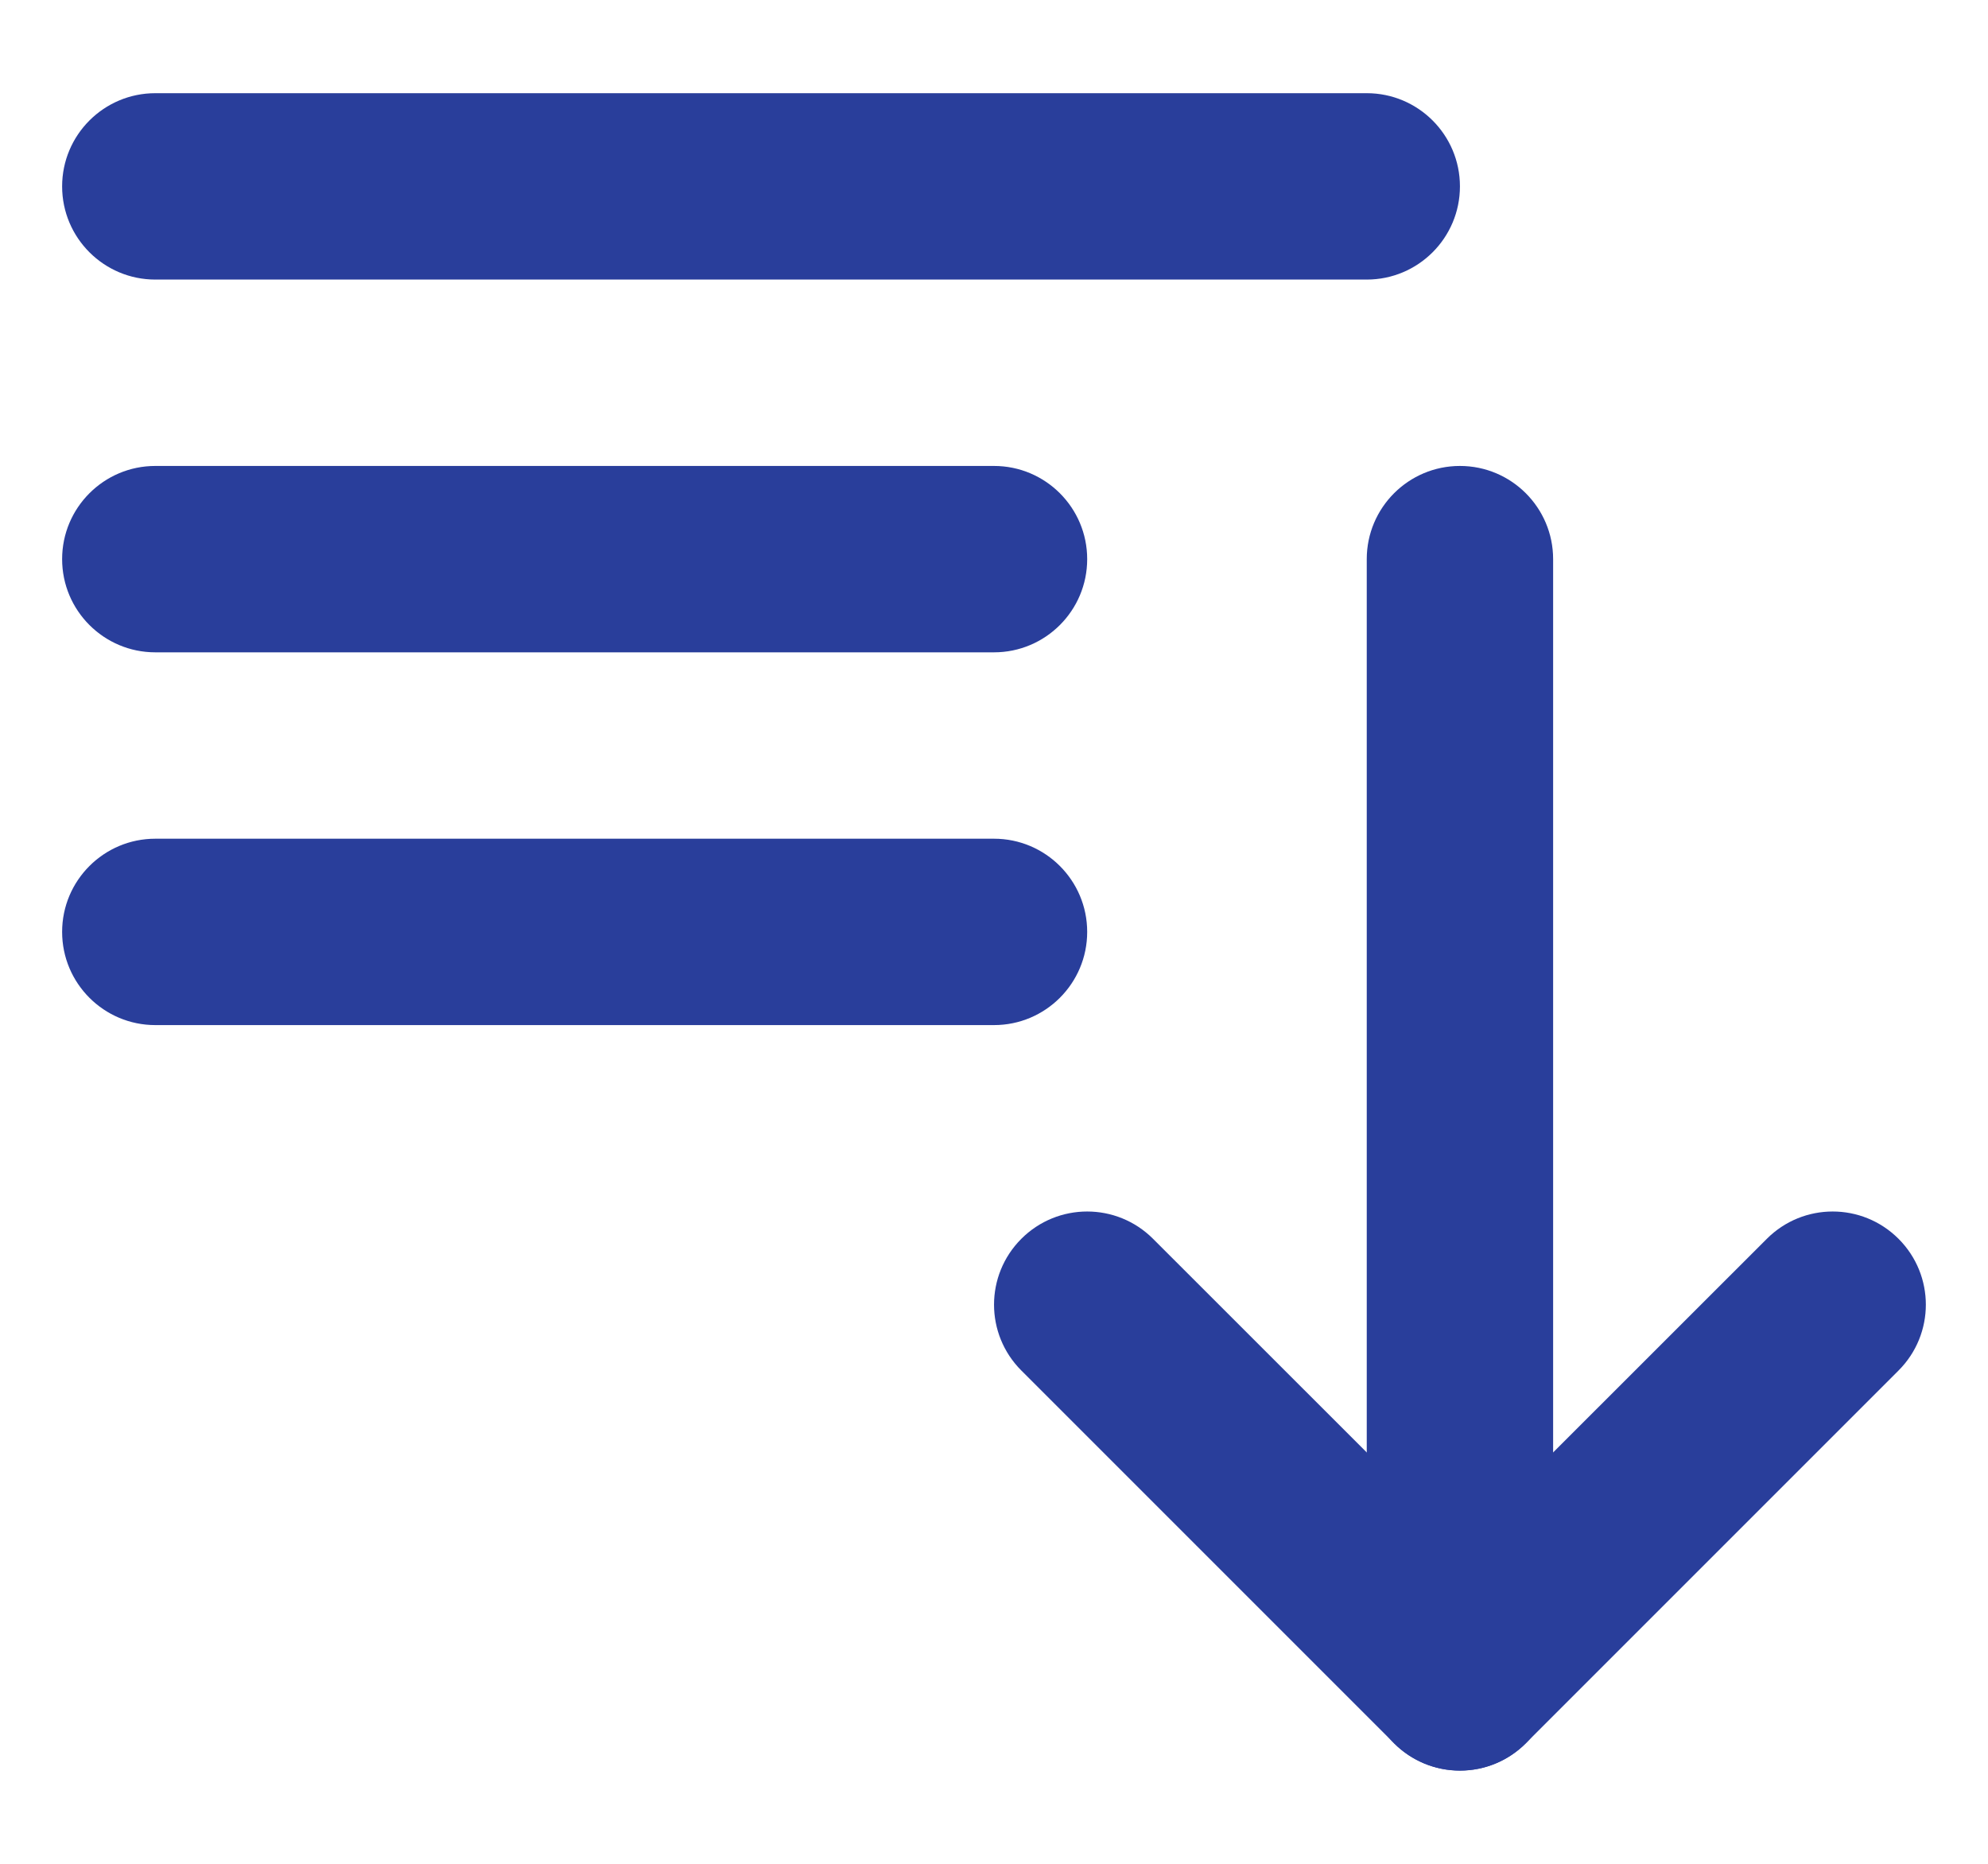
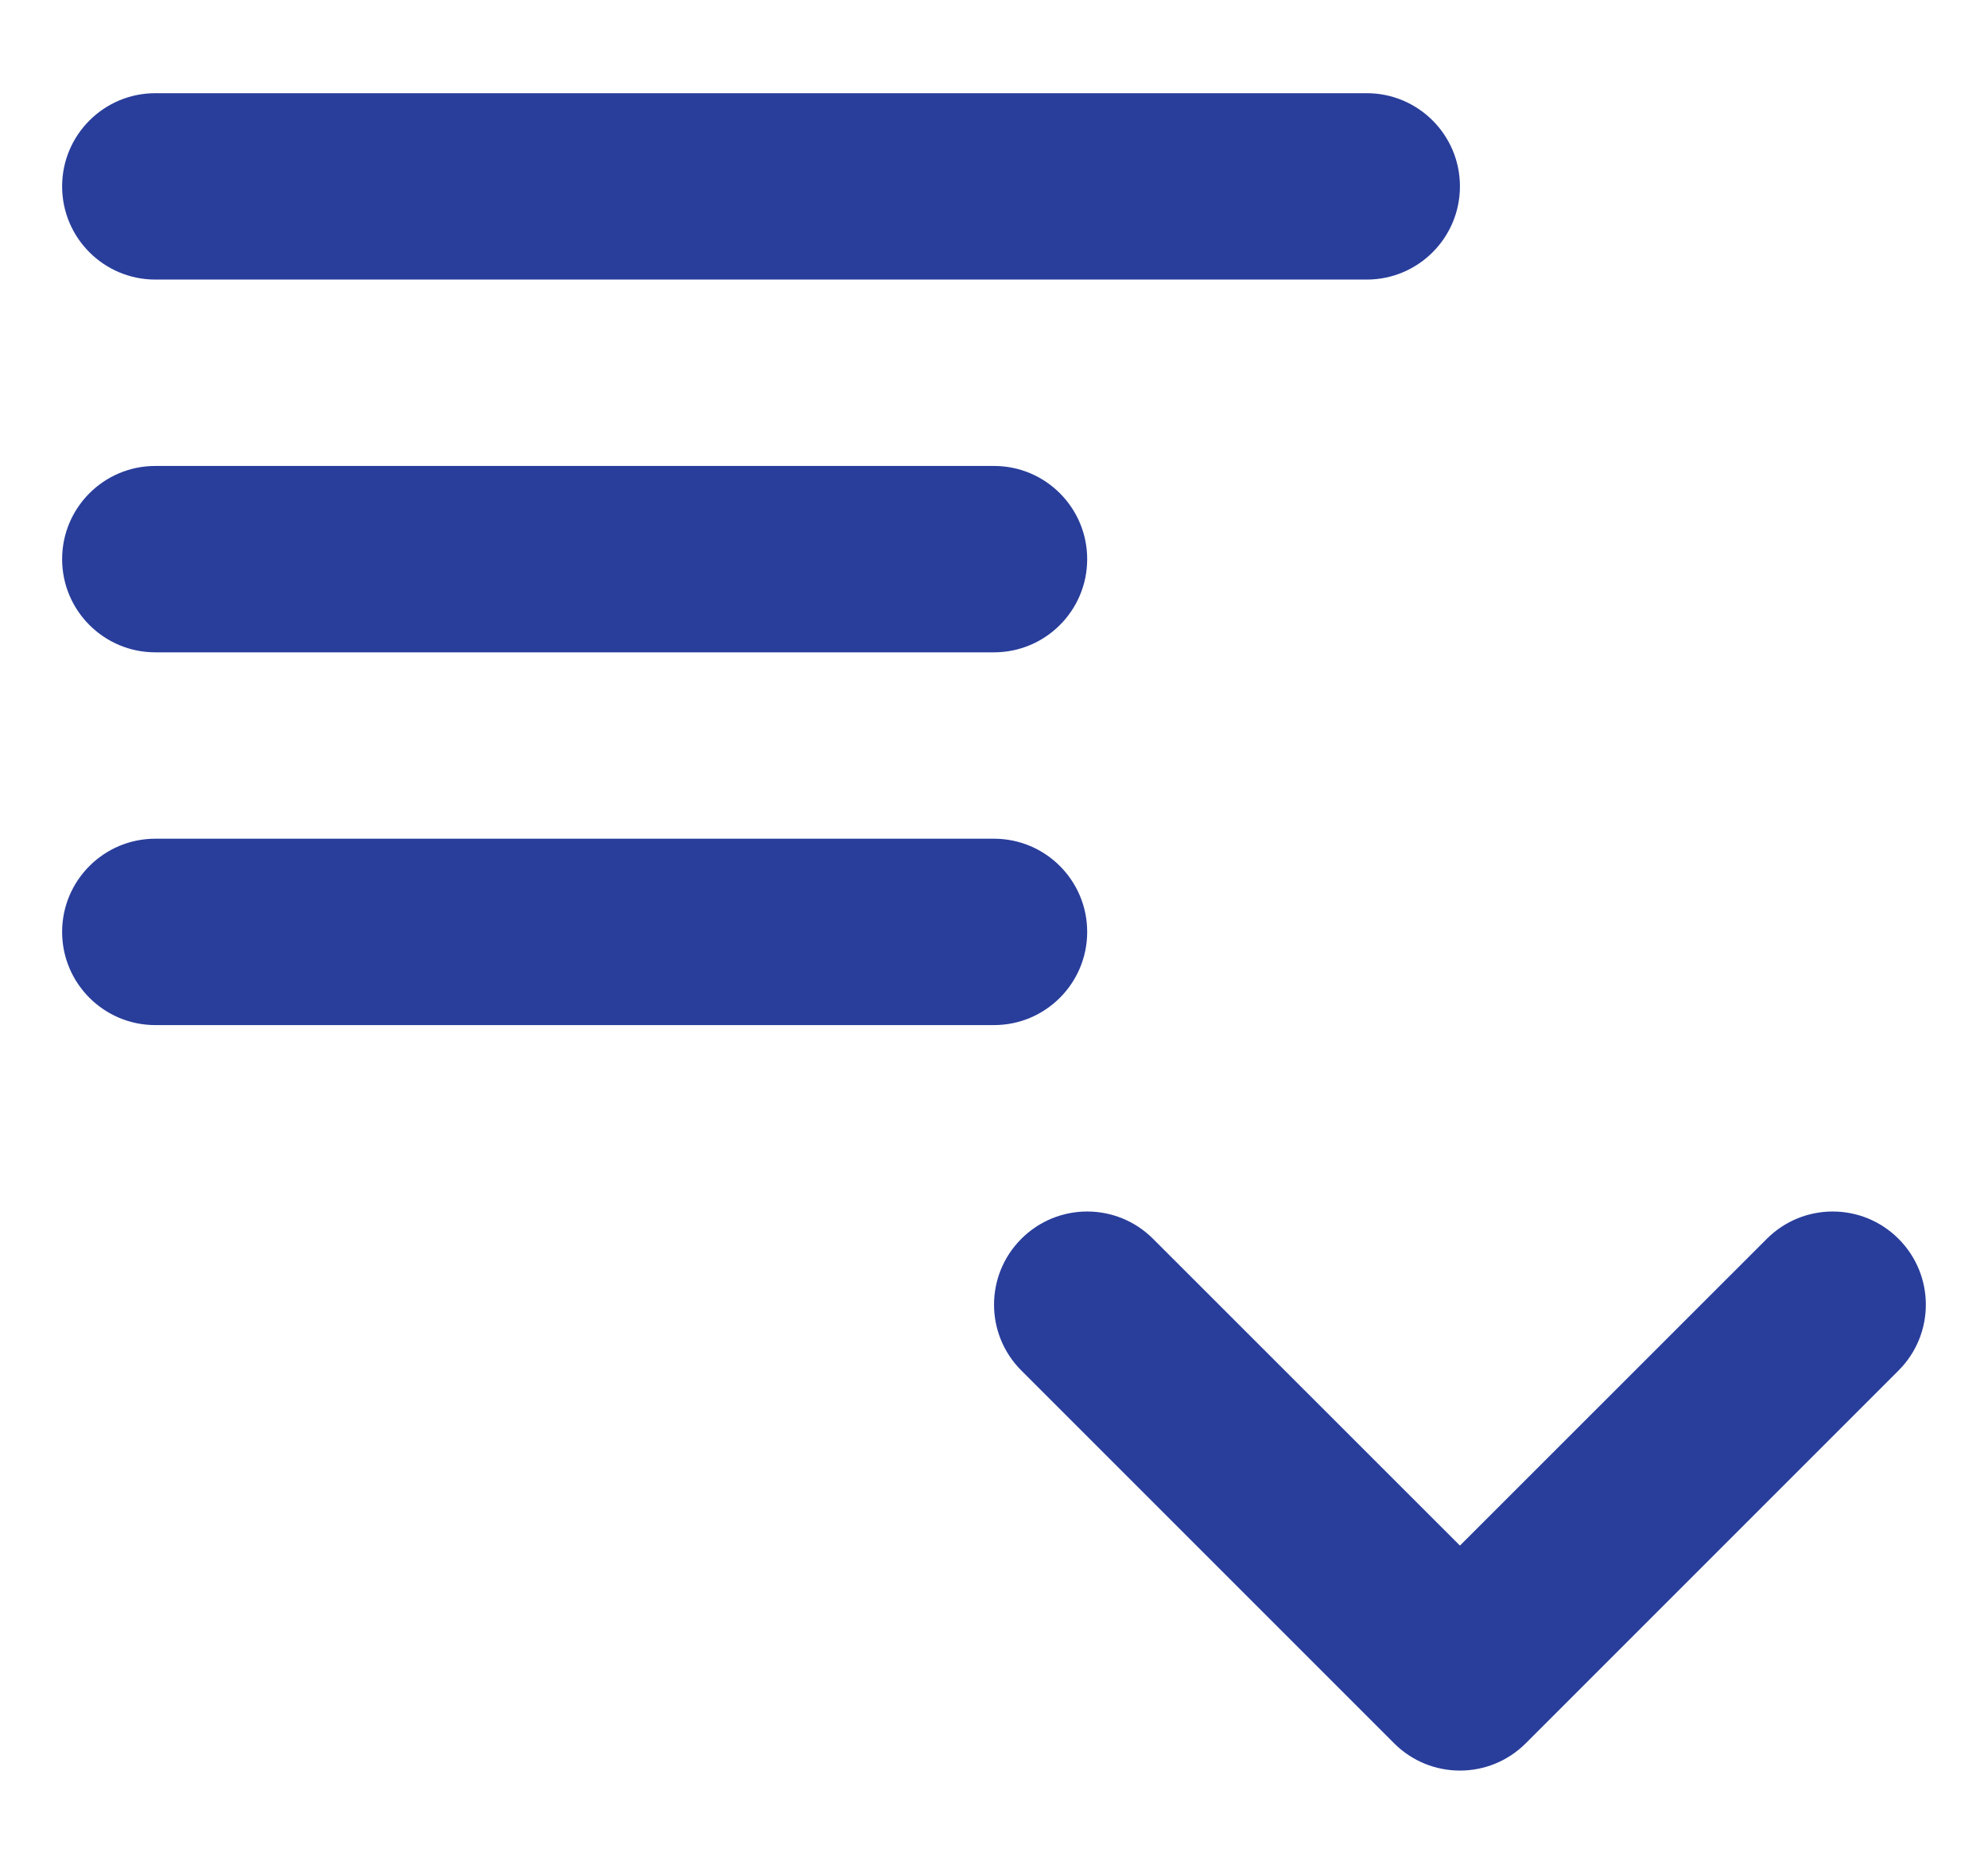
<svg xmlns="http://www.w3.org/2000/svg" width="16" height="15" viewBox="0 0 16 15" fill="none">
  <path fill-rule="evenodd" clip-rule="evenodd" d="M0.5 1.5C0.5 1.086 0.836 0.75 1.25 0.75H11C11.414 0.75 11.75 1.086 11.75 1.5C11.75 1.914 11.414 2.25 11 2.25H1.25C0.836 2.25 0.5 1.914 0.5 1.5ZM0.5 4.5C0.5 4.086 0.836 3.75 1.25 3.75H8C8.414 3.75 8.75 4.086 8.75 4.5C8.75 4.914 8.414 5.25 8 5.25H1.25C0.836 5.25 0.5 4.914 0.5 4.5ZM0.5 7.5C0.5 7.086 0.836 6.75 1.25 6.75H8C8.414 6.75 8.75 7.086 8.75 7.5C8.75 7.914 8.414 8.25 8 8.25H1.25C0.836 8.25 0.5 7.914 0.5 7.5ZM8.22 11.03C7.927 10.737 7.927 10.263 8.22 9.97C8.513 9.677 8.987 9.677 9.28 9.97L11.75 12.439L14.22 9.97C14.513 9.677 14.987 9.677 15.28 9.97C15.573 10.263 15.573 10.737 15.28 11.03L12.28 14.03C11.987 14.323 11.513 14.323 11.22 14.03L8.22 11.03Z" fill="#293E9B" />
-   <path fill-rule="evenodd" clip-rule="evenodd" d="M11.75 3.75C12.164 3.75 12.5 4.086 12.5 4.5V13.5C12.5 13.914 12.164 14.25 11.75 14.25C11.336 14.25 11 13.914 11 13.5V4.5C11 4.086 11.336 3.75 11.75 3.75Z" fill="#293E9B" />
</svg>